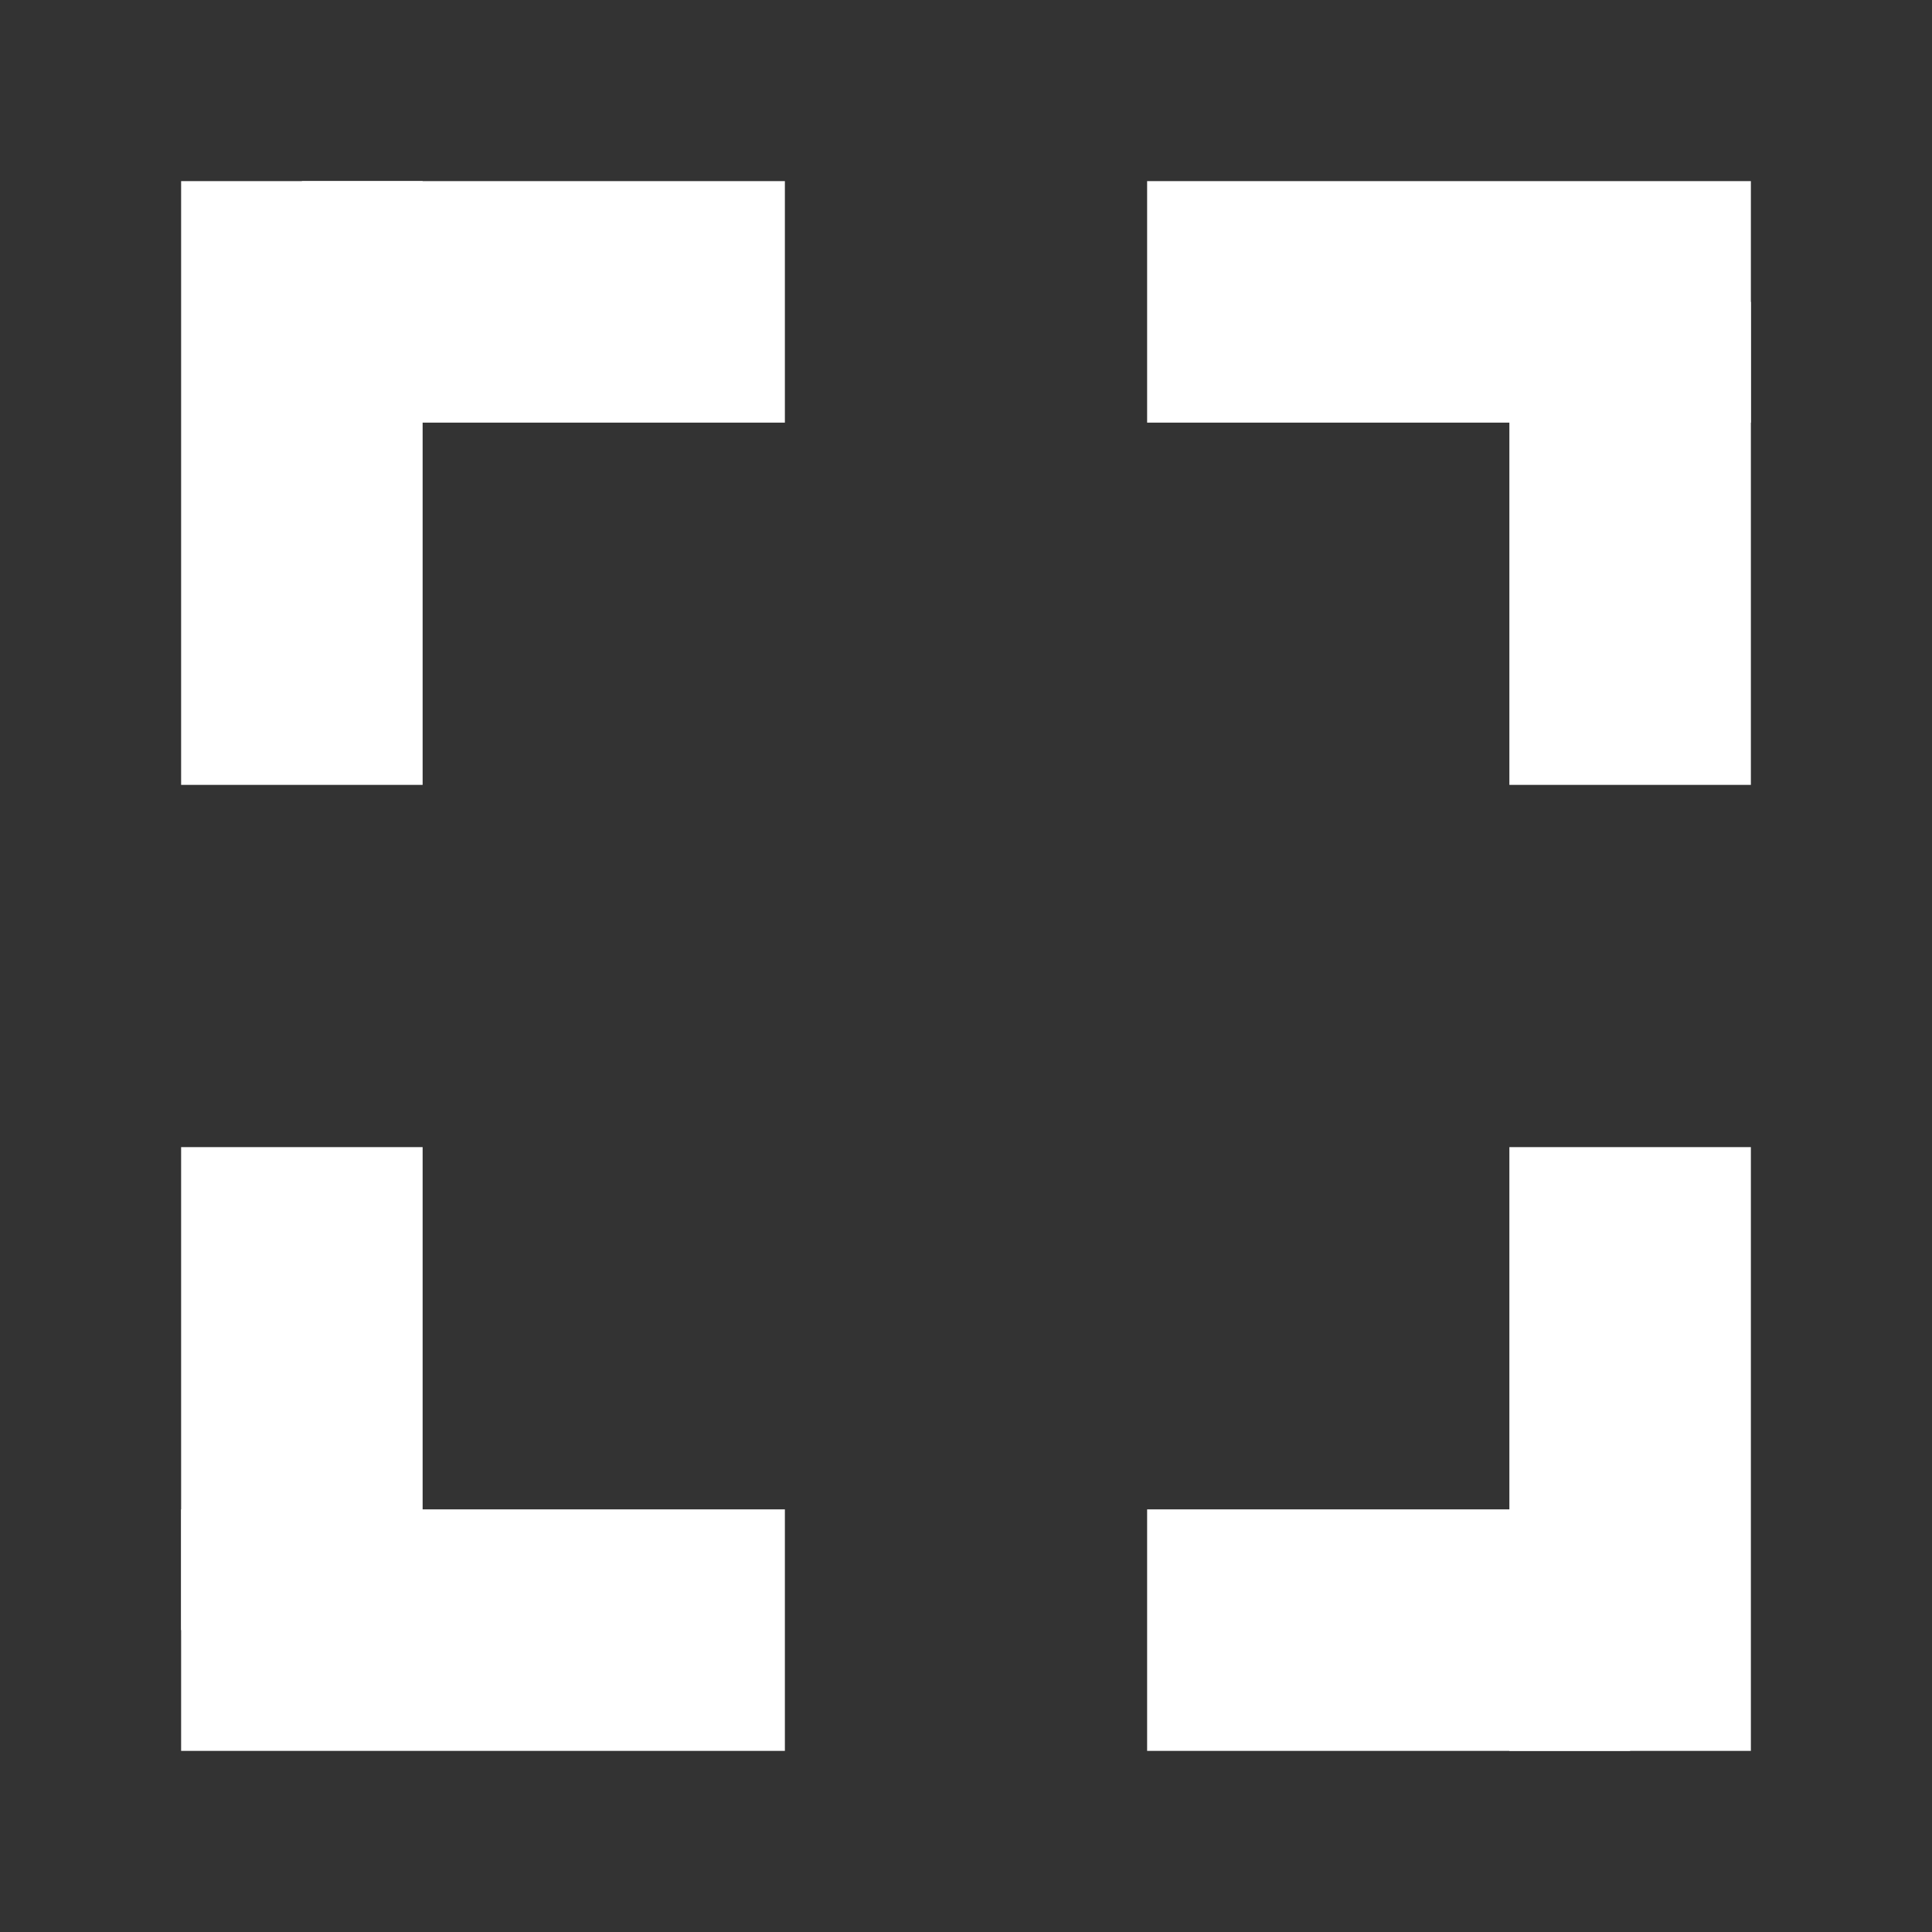
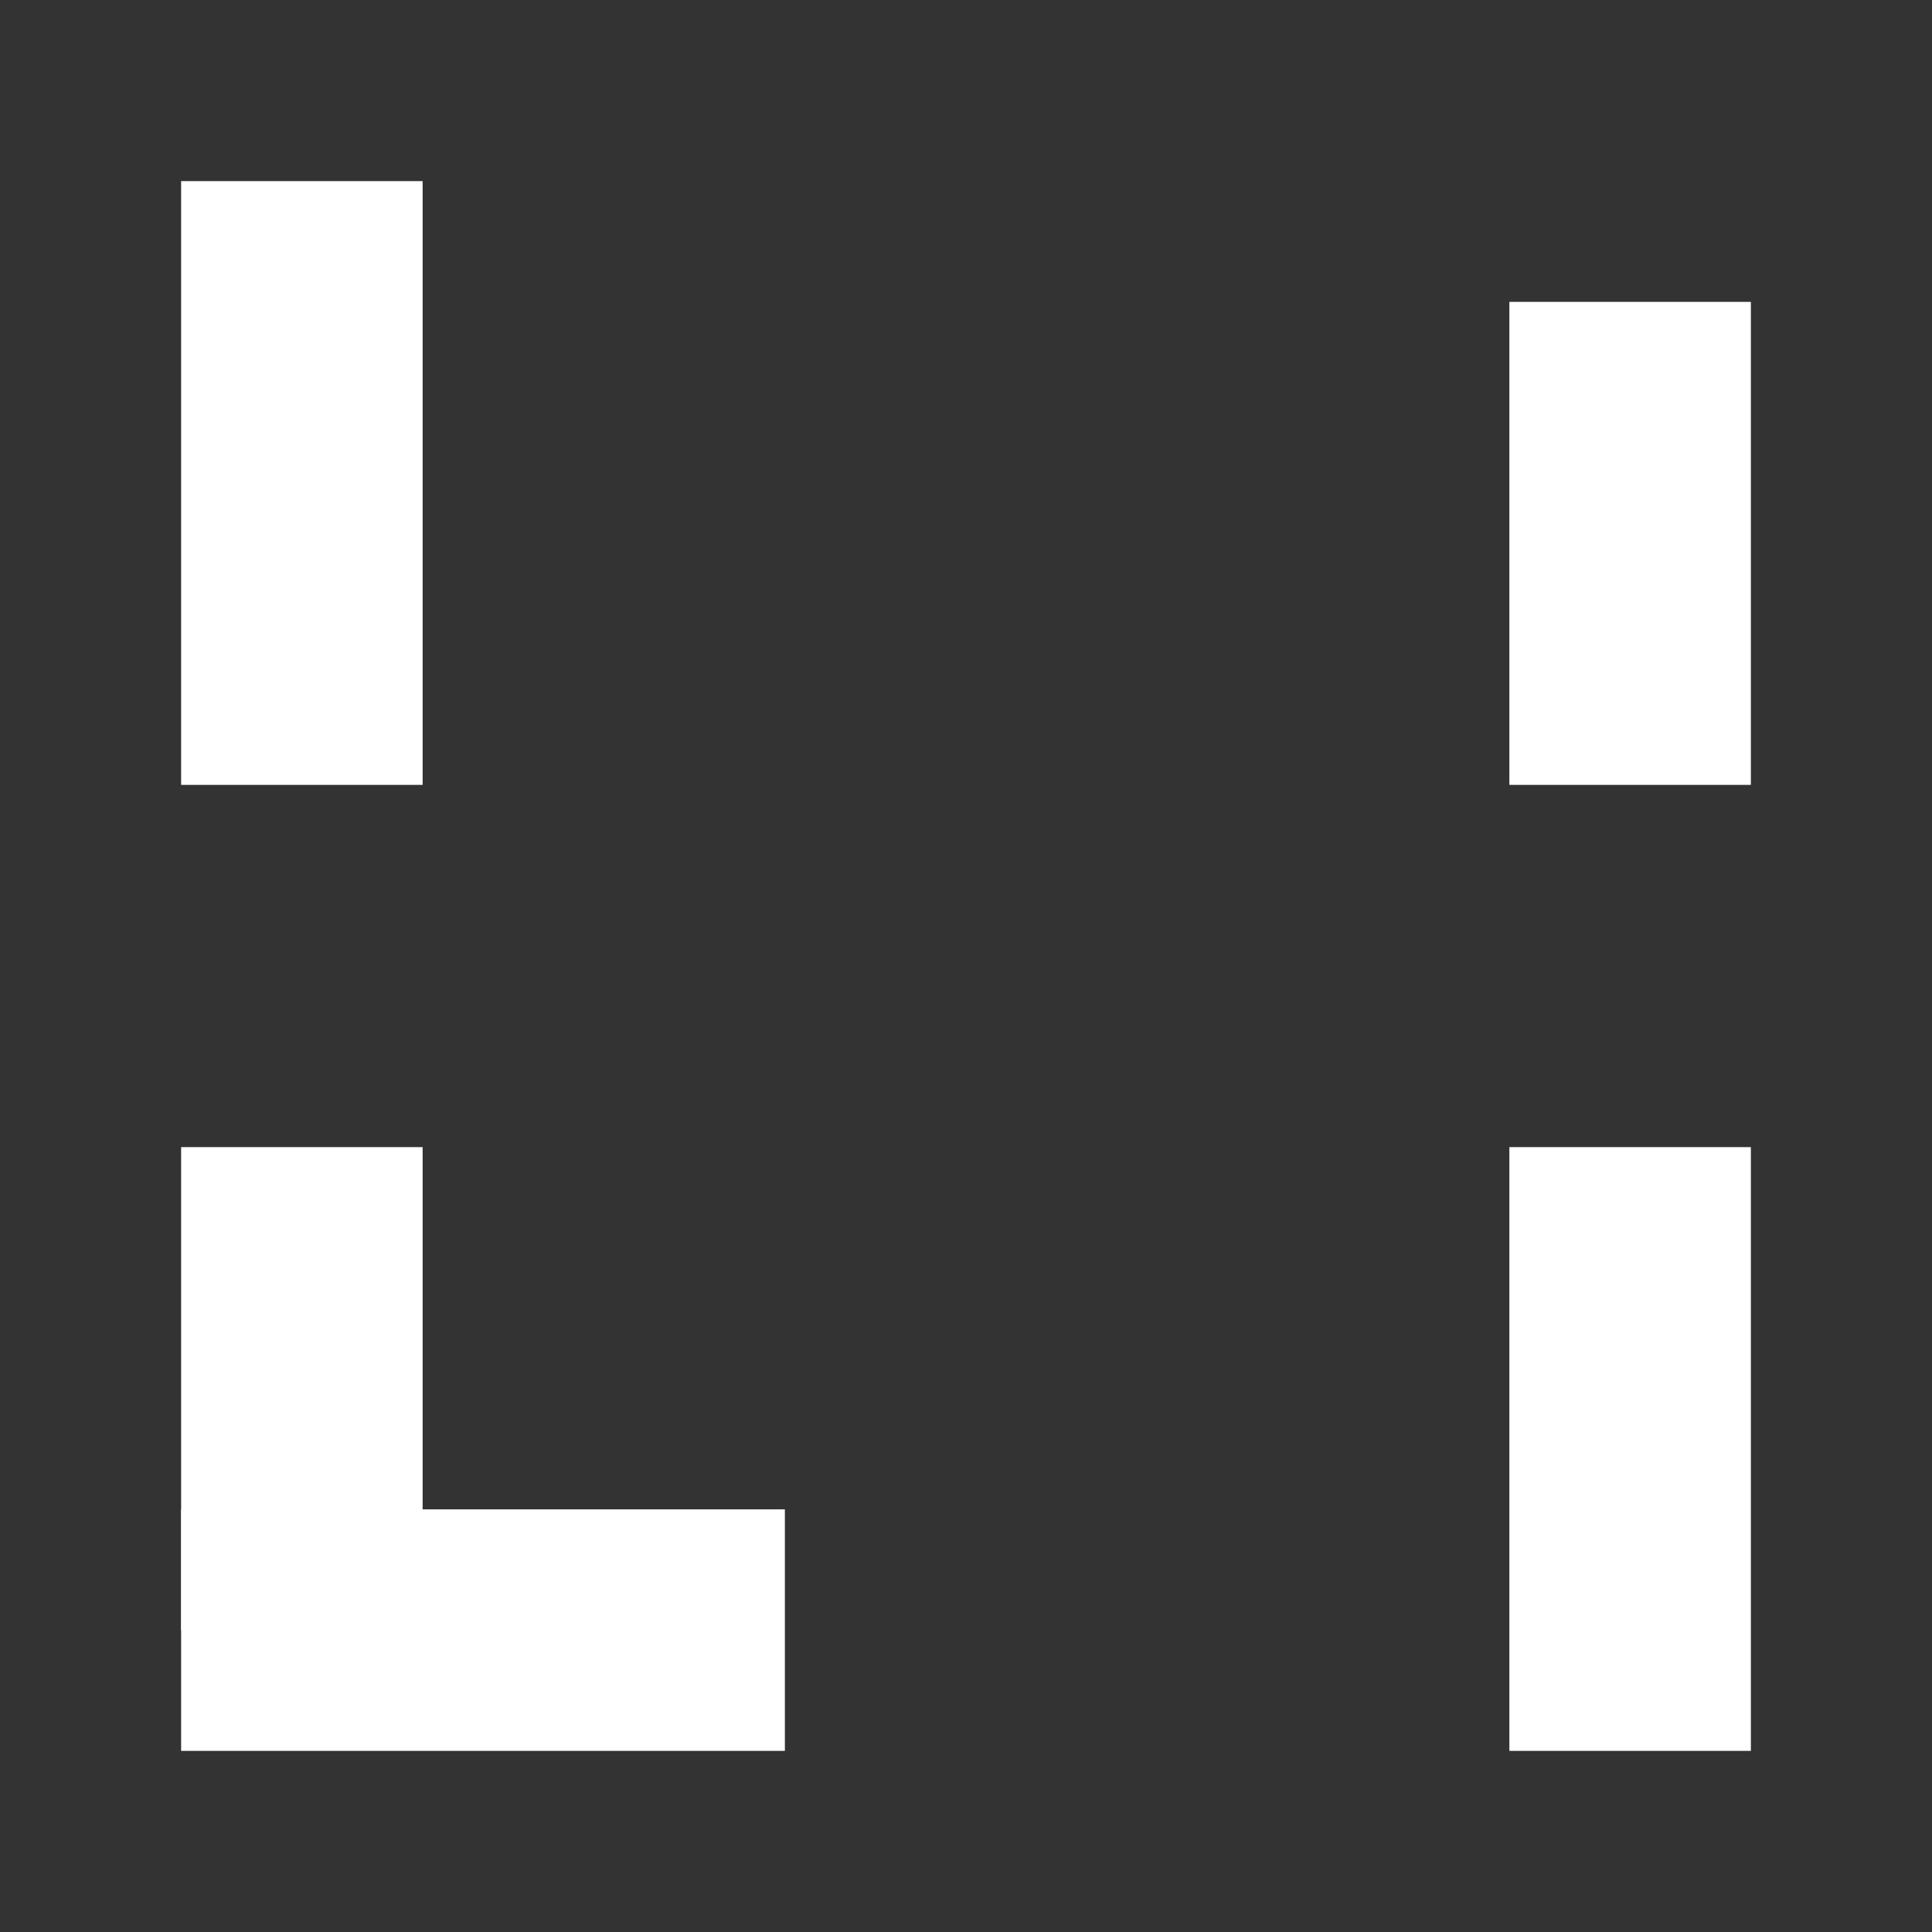
<svg xmlns="http://www.w3.org/2000/svg" width="32" height="32" viewBox="0 0 32 32" fill="none">
  <rect x="0" y="0" width="32" height="32" fill="#333333" stroke="none" />
-   <rect x="19" y="3" width="10" height="4" fill="white" />
  <rect x="13" y="29" width="10" height="4" transform="rotate(-180 13 29)" fill="white" />
  <rect x="3" y="13" width="10" height="4" transform="rotate(-90 3 13)" fill="white" />
  <rect x="29" y="19" width="10" height="4" transform="rotate(90 29 19)" fill="white" />
  <rect x="25" y="13" width="8" height="4" transform="rotate(-90 25 13)" fill="white" />
  <rect x="7" y="19" width="8" height="4" transform="rotate(90 7 19)" fill="white" />
-   <rect x="13" y="7" width="8" height="4" transform="rotate(-180 13 7)" fill="white" />
-   <rect x="19" y="25" width="8" height="4" fill="white" />
</svg>